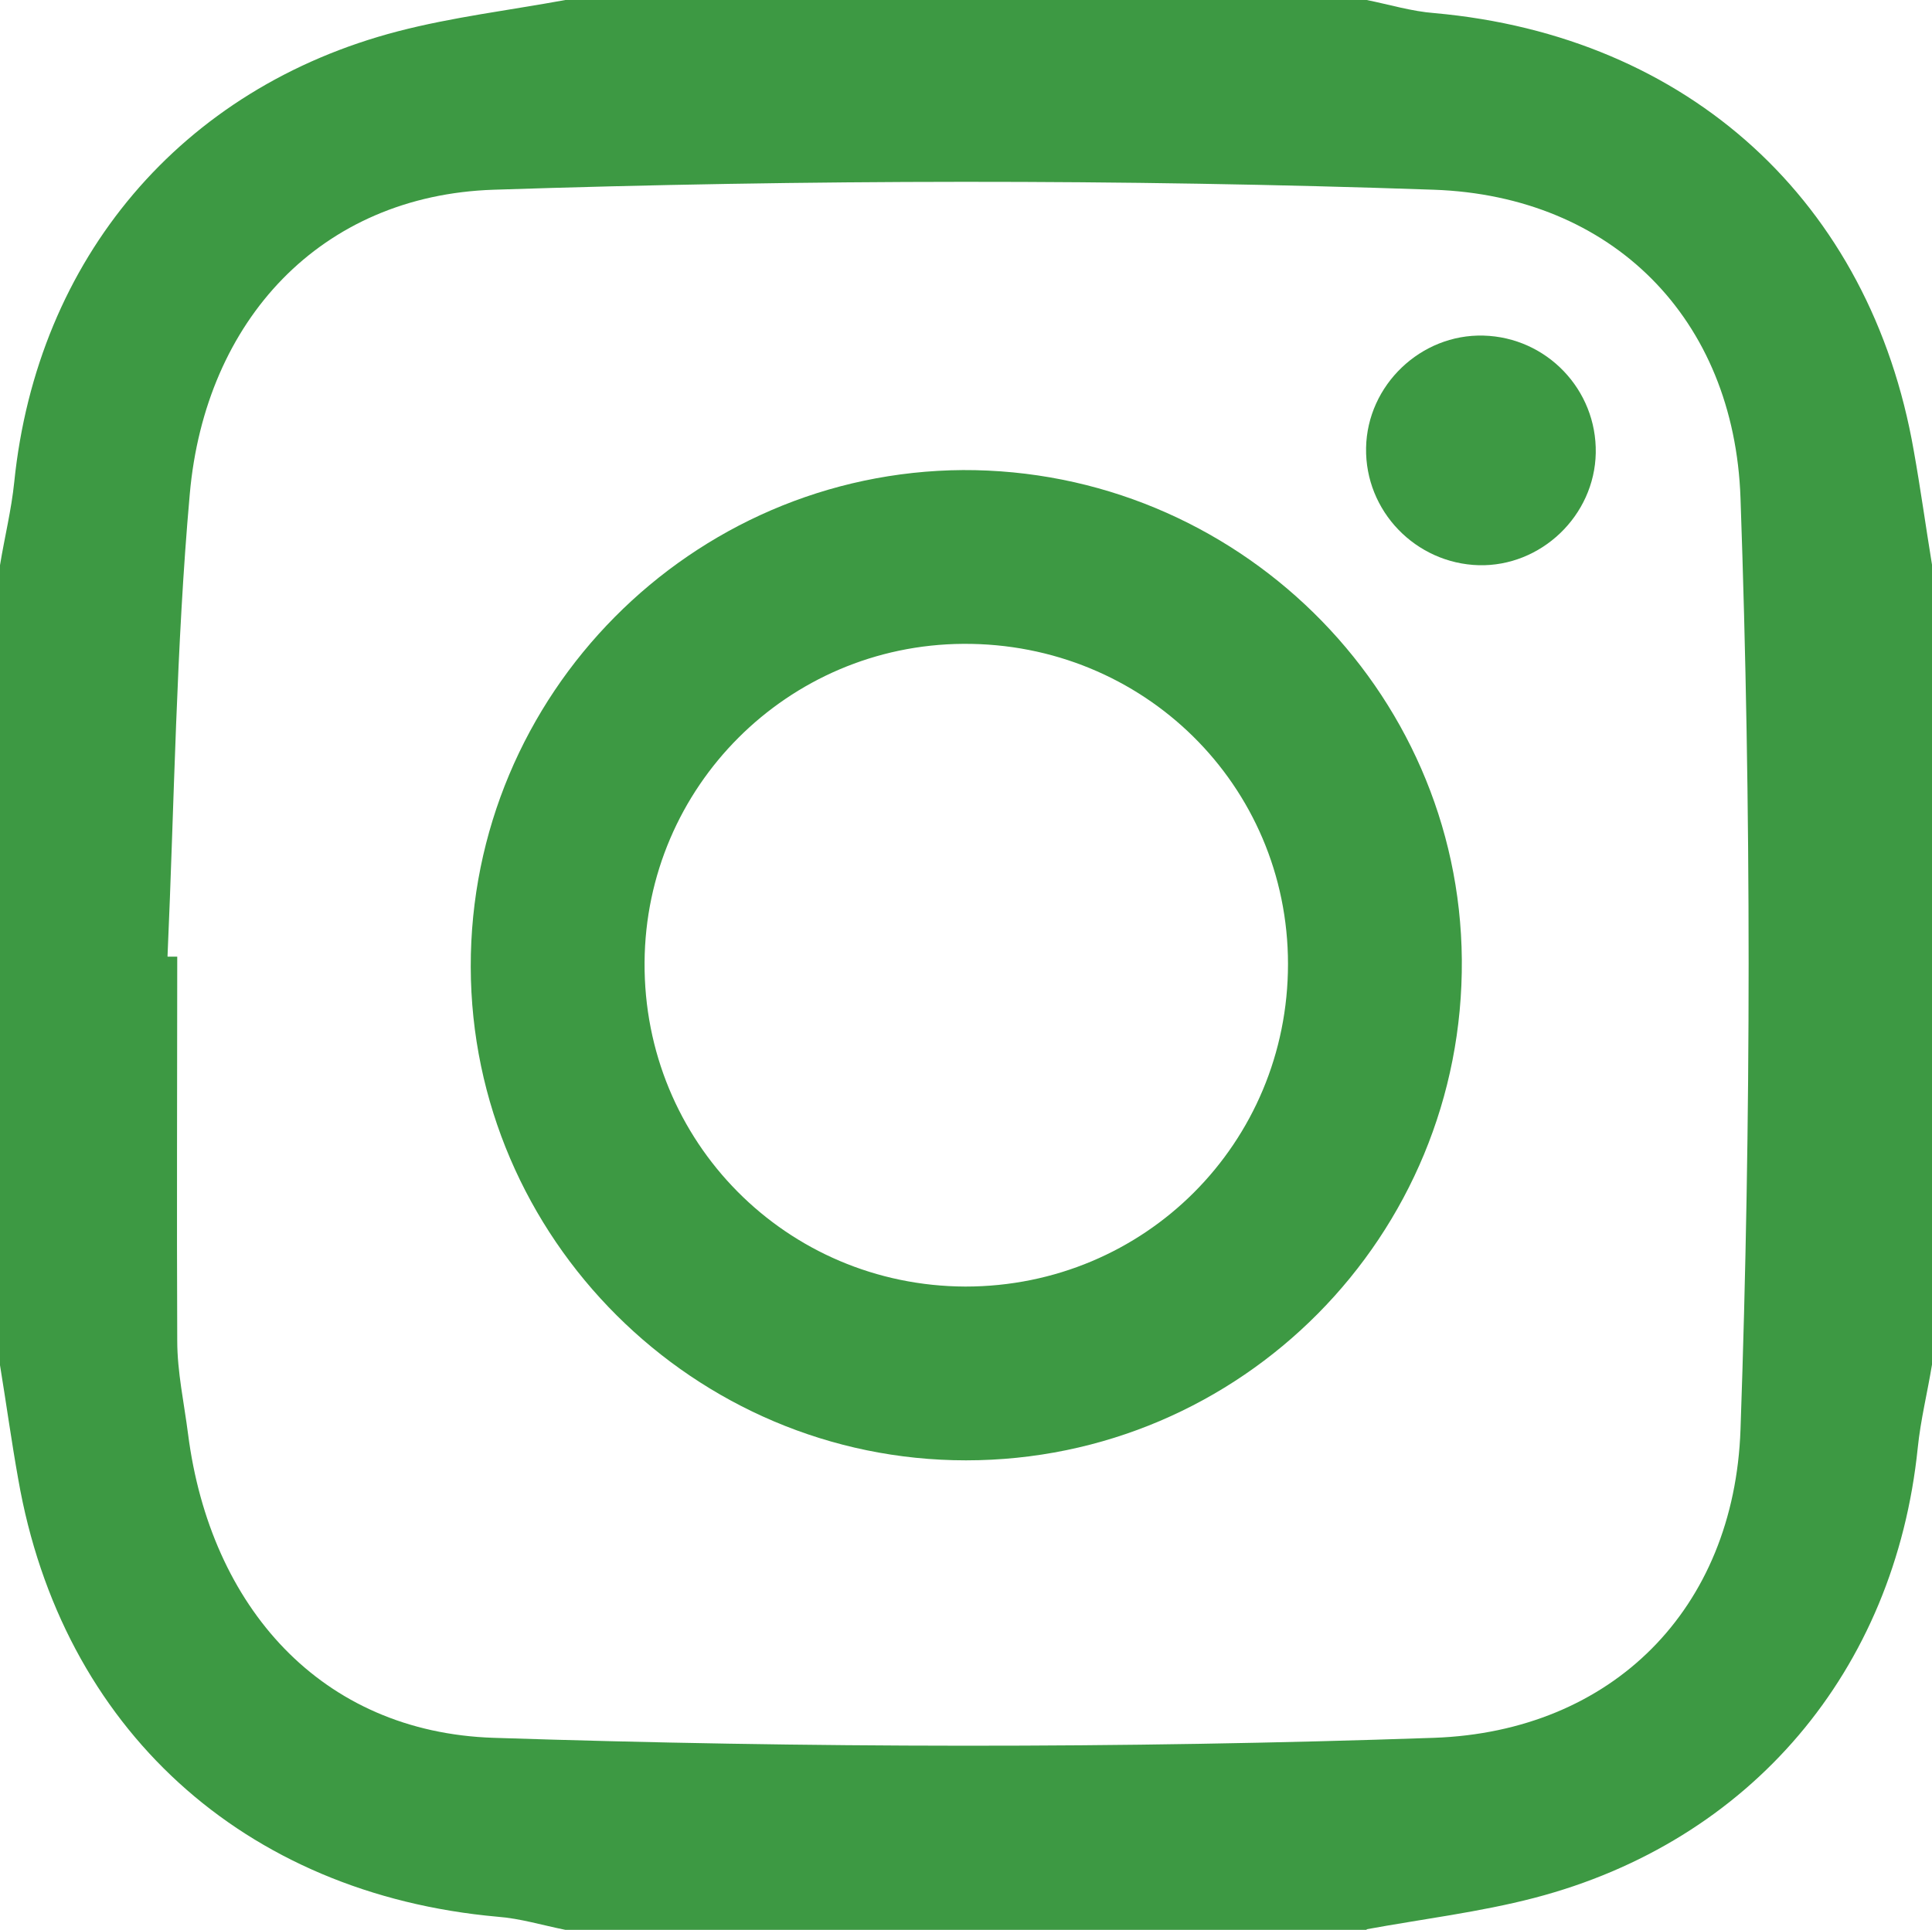
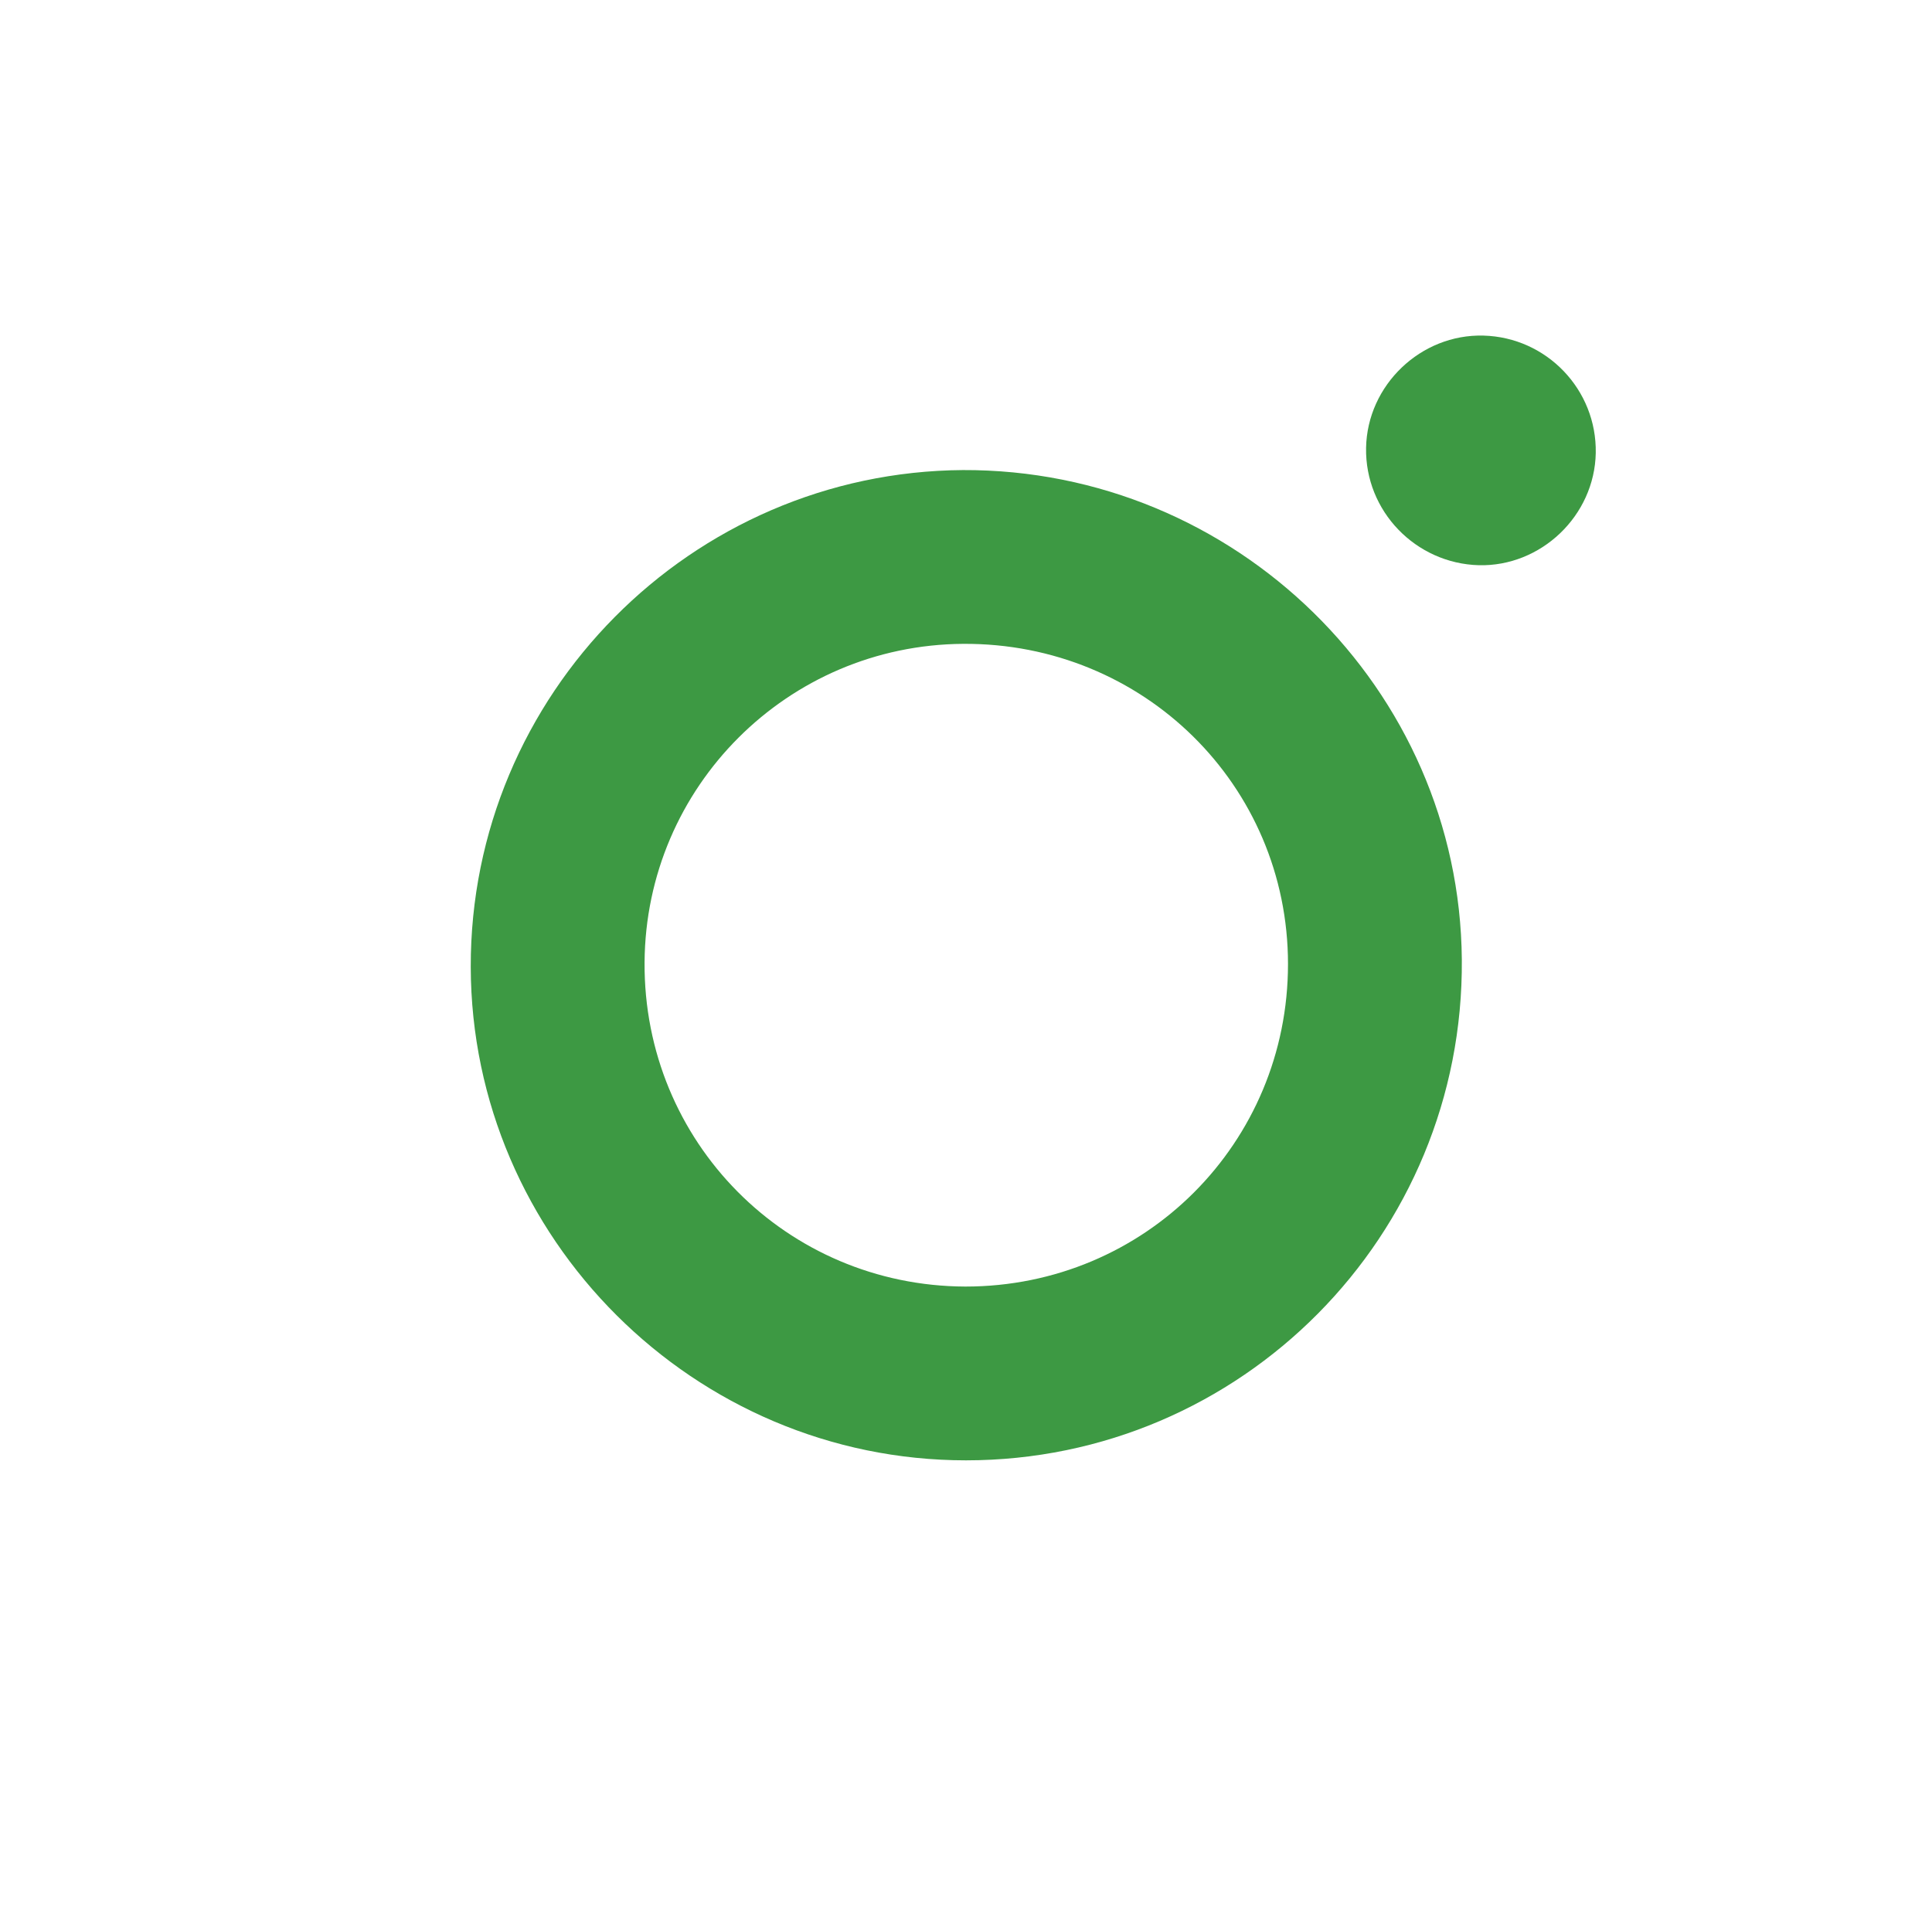
<svg xmlns="http://www.w3.org/2000/svg" id="_レイヤー_2" data-name="レイヤー 2" viewBox="0 0 33.9 33.87">
  <defs>
    <style>
      .cls-1 {
        fill: #3d9943;
      }
    </style>
  </defs>
  <g id="_フッター" data-name="フッター">
    <g>
-       <path class="cls-1" d="m23.98,33.87h-14.06c-.4-.08-.79-.2-1.19-.23-4.46-.4-7.65-3.31-8.41-7.68-.12-.67-.21-1.33-.32-2,0-4.68,0-9.36,0-14.04.08-.49.2-.97.25-1.46C.65,4.54,3.18,1.54,6.98.55c.96-.25,1.96-.37,2.94-.55,4.69,0,9.37,0,14.06,0,.4.08.79.2,1.19.23,4.46.4,7.65,3.31,8.41,7.68.12.67.21,1.33.32,2v14.04c-.08.49-.2.97-.25,1.46-.4,3.91-2.93,6.91-6.73,7.9-.96.25-1.96.37-2.94.55ZM2.94,16.79c.06,0,.11,0,.17,0,0,2.25-.01,4.5,0,6.74,0,.55.12,1.09.19,1.64.39,3.03,2.33,5.23,5.36,5.33,5.5.18,11.01.19,16.5,0,3.13-.11,5.27-2.26,5.38-5.41.19-5.45.19-10.91,0-16.35-.11-3.15-2.25-5.3-5.38-5.41-5.5-.19-11.01-.18-16.5,0-3.03.1-5.06,2.29-5.33,5.34-.24,2.69-.27,5.4-.39,8.1Z" />
      <path class="cls-1" d="m16.89,8.25c4.79-.02,8.72,3.84,8.76,8.59.04,4.85-3.87,8.79-8.7,8.79-4.77,0-8.68-3.9-8.69-8.66-.01-4.78,3.87-8.69,8.64-8.72Zm5.71,8.67c0-3.14-2.54-5.64-5.7-5.62-3.08.02-5.57,2.51-5.59,5.59-.02,3.15,2.49,5.68,5.63,5.69,3.15,0,5.66-2.52,5.66-5.66Z" />
      <path class="cls-1" d="m25.95,9.92c-1.11-.03-2-.95-1.98-2.06.02-1.1.96-2,2.06-1.97,1.11.03,1.99.95,1.97,2.06-.02,1.1-.96,2-2.06,1.97Z" />
    </g>
  </g>
</svg>